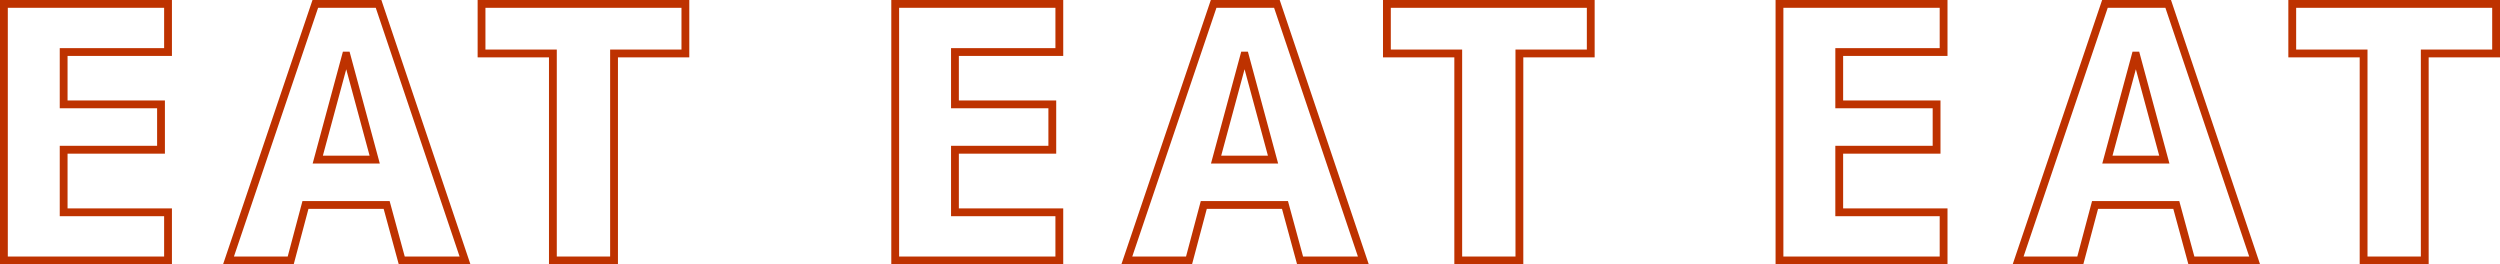
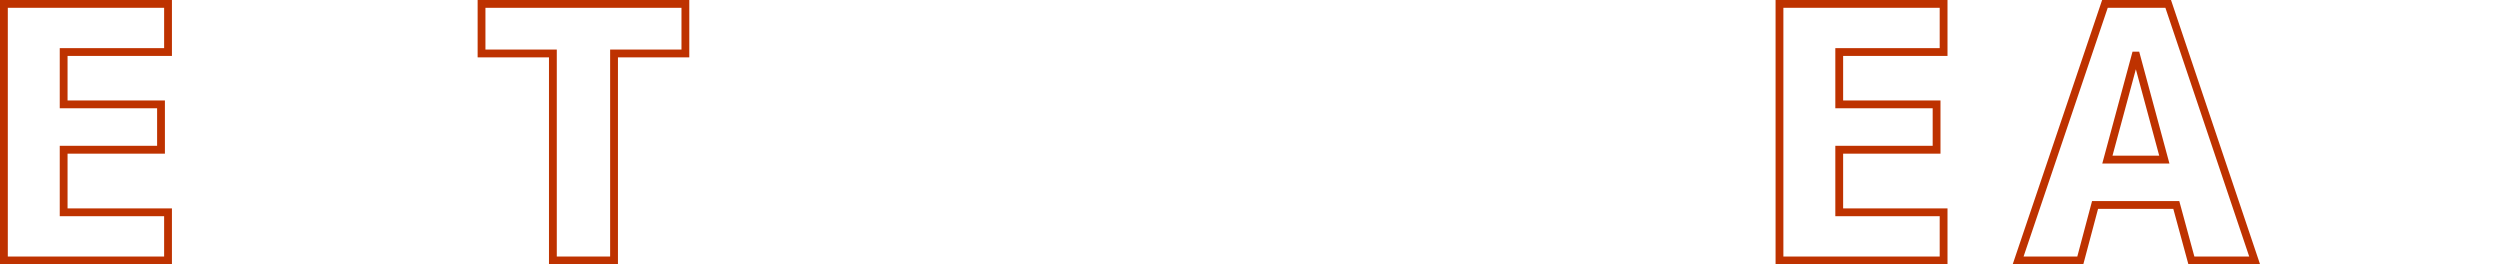
<svg xmlns="http://www.w3.org/2000/svg" width="320.09" height="33.85" viewBox="0 0 320.09 33.85">
  <g id="グループ_687" data-name="グループ 687" transform="translate(9476.643 11467.758)">
    <path id="パス_15620" data-name="パス 15620" d="M171.507,462.907v6.7h12.465v5.806H171.507v8.01h13.364v6.165H163.857v-32.85h21.014v6.165Z" transform="translate(-9640 -11924)" fill="none" stroke="#be3200" stroke-width="1" />
-     <path id="パス_15621" data-name="パス 15621" d="M192.611,489.592l11.116-32.85h8.1l11.07,32.85h-8.1l-1.937-7.11H202.467l-1.891,7.11Zm11.431-12.915h7.289l-3.6-13.32h-.088Z" transform="translate(-9640 -11924)" fill="none" stroke="#be3200" stroke-width="1" />
    <path id="パス_15622" data-name="パス 15622" d="M251.111,456.742v6.345h-9.135v26.5h-7.83v-26.5h-9.135v-6.345Z" transform="translate(-9640 -11924)" fill="none" stroke="#be3200" stroke-width="1" />
-     <path id="パス_15623" data-name="パス 15623" d="M285.625,462.907v6.7H298.09v5.806H285.625v8.01h13.364v6.165H277.975v-32.85h21.014v6.165Z" transform="translate(-9640 -11924)" fill="none" stroke="#be3200" stroke-width="1" />
-     <path id="パス_15624" data-name="パス 15624" d="M307.63,489.592l11.116-32.85h8.1l11.07,32.85h-8.1l-1.936-7.11H317.486l-1.891,7.11Zm11.43-12.915h7.29l-3.6-13.32h-.089Z" transform="translate(-9640 -11924)" fill="none" stroke="#be3200" stroke-width="1" />
-     <path id="パス_15625" data-name="パス 15625" d="M367.03,456.742v6.345h-9.135v26.5h-7.83v-26.5H340.93v-6.345Z" transform="translate(-9640 -11924)" fill="none" stroke="#be3200" stroke-width="1" />
    <path id="パス_15626" data-name="パス 15626" d="M398.844,462.907v6.7h12.465v5.806H398.844v8.01h13.364v6.165H391.194v-32.85h21.014v6.165Z" transform="translate(-9640 -11924)" fill="none" stroke="#be3200" stroke-width="1" />
    <path id="パス_15627" data-name="パス 15627" d="M421.748,489.592l11.116-32.85h8.1l11.07,32.85h-8.1L442,482.482H431.6l-1.891,7.11Zm11.43-12.915h7.29l-3.6-13.32h-.089Z" transform="translate(-9640 -11924)" fill="none" stroke="#be3200" stroke-width="1" />
-     <path id="パス_15628" data-name="パス 15628" d="M482.948,456.742v6.345h-9.135v26.5h-7.83v-26.5h-9.135v-6.345Z" transform="translate(-9640 -11924)" fill="none" stroke="#be3200" stroke-width="1" />
  </g>
</svg>